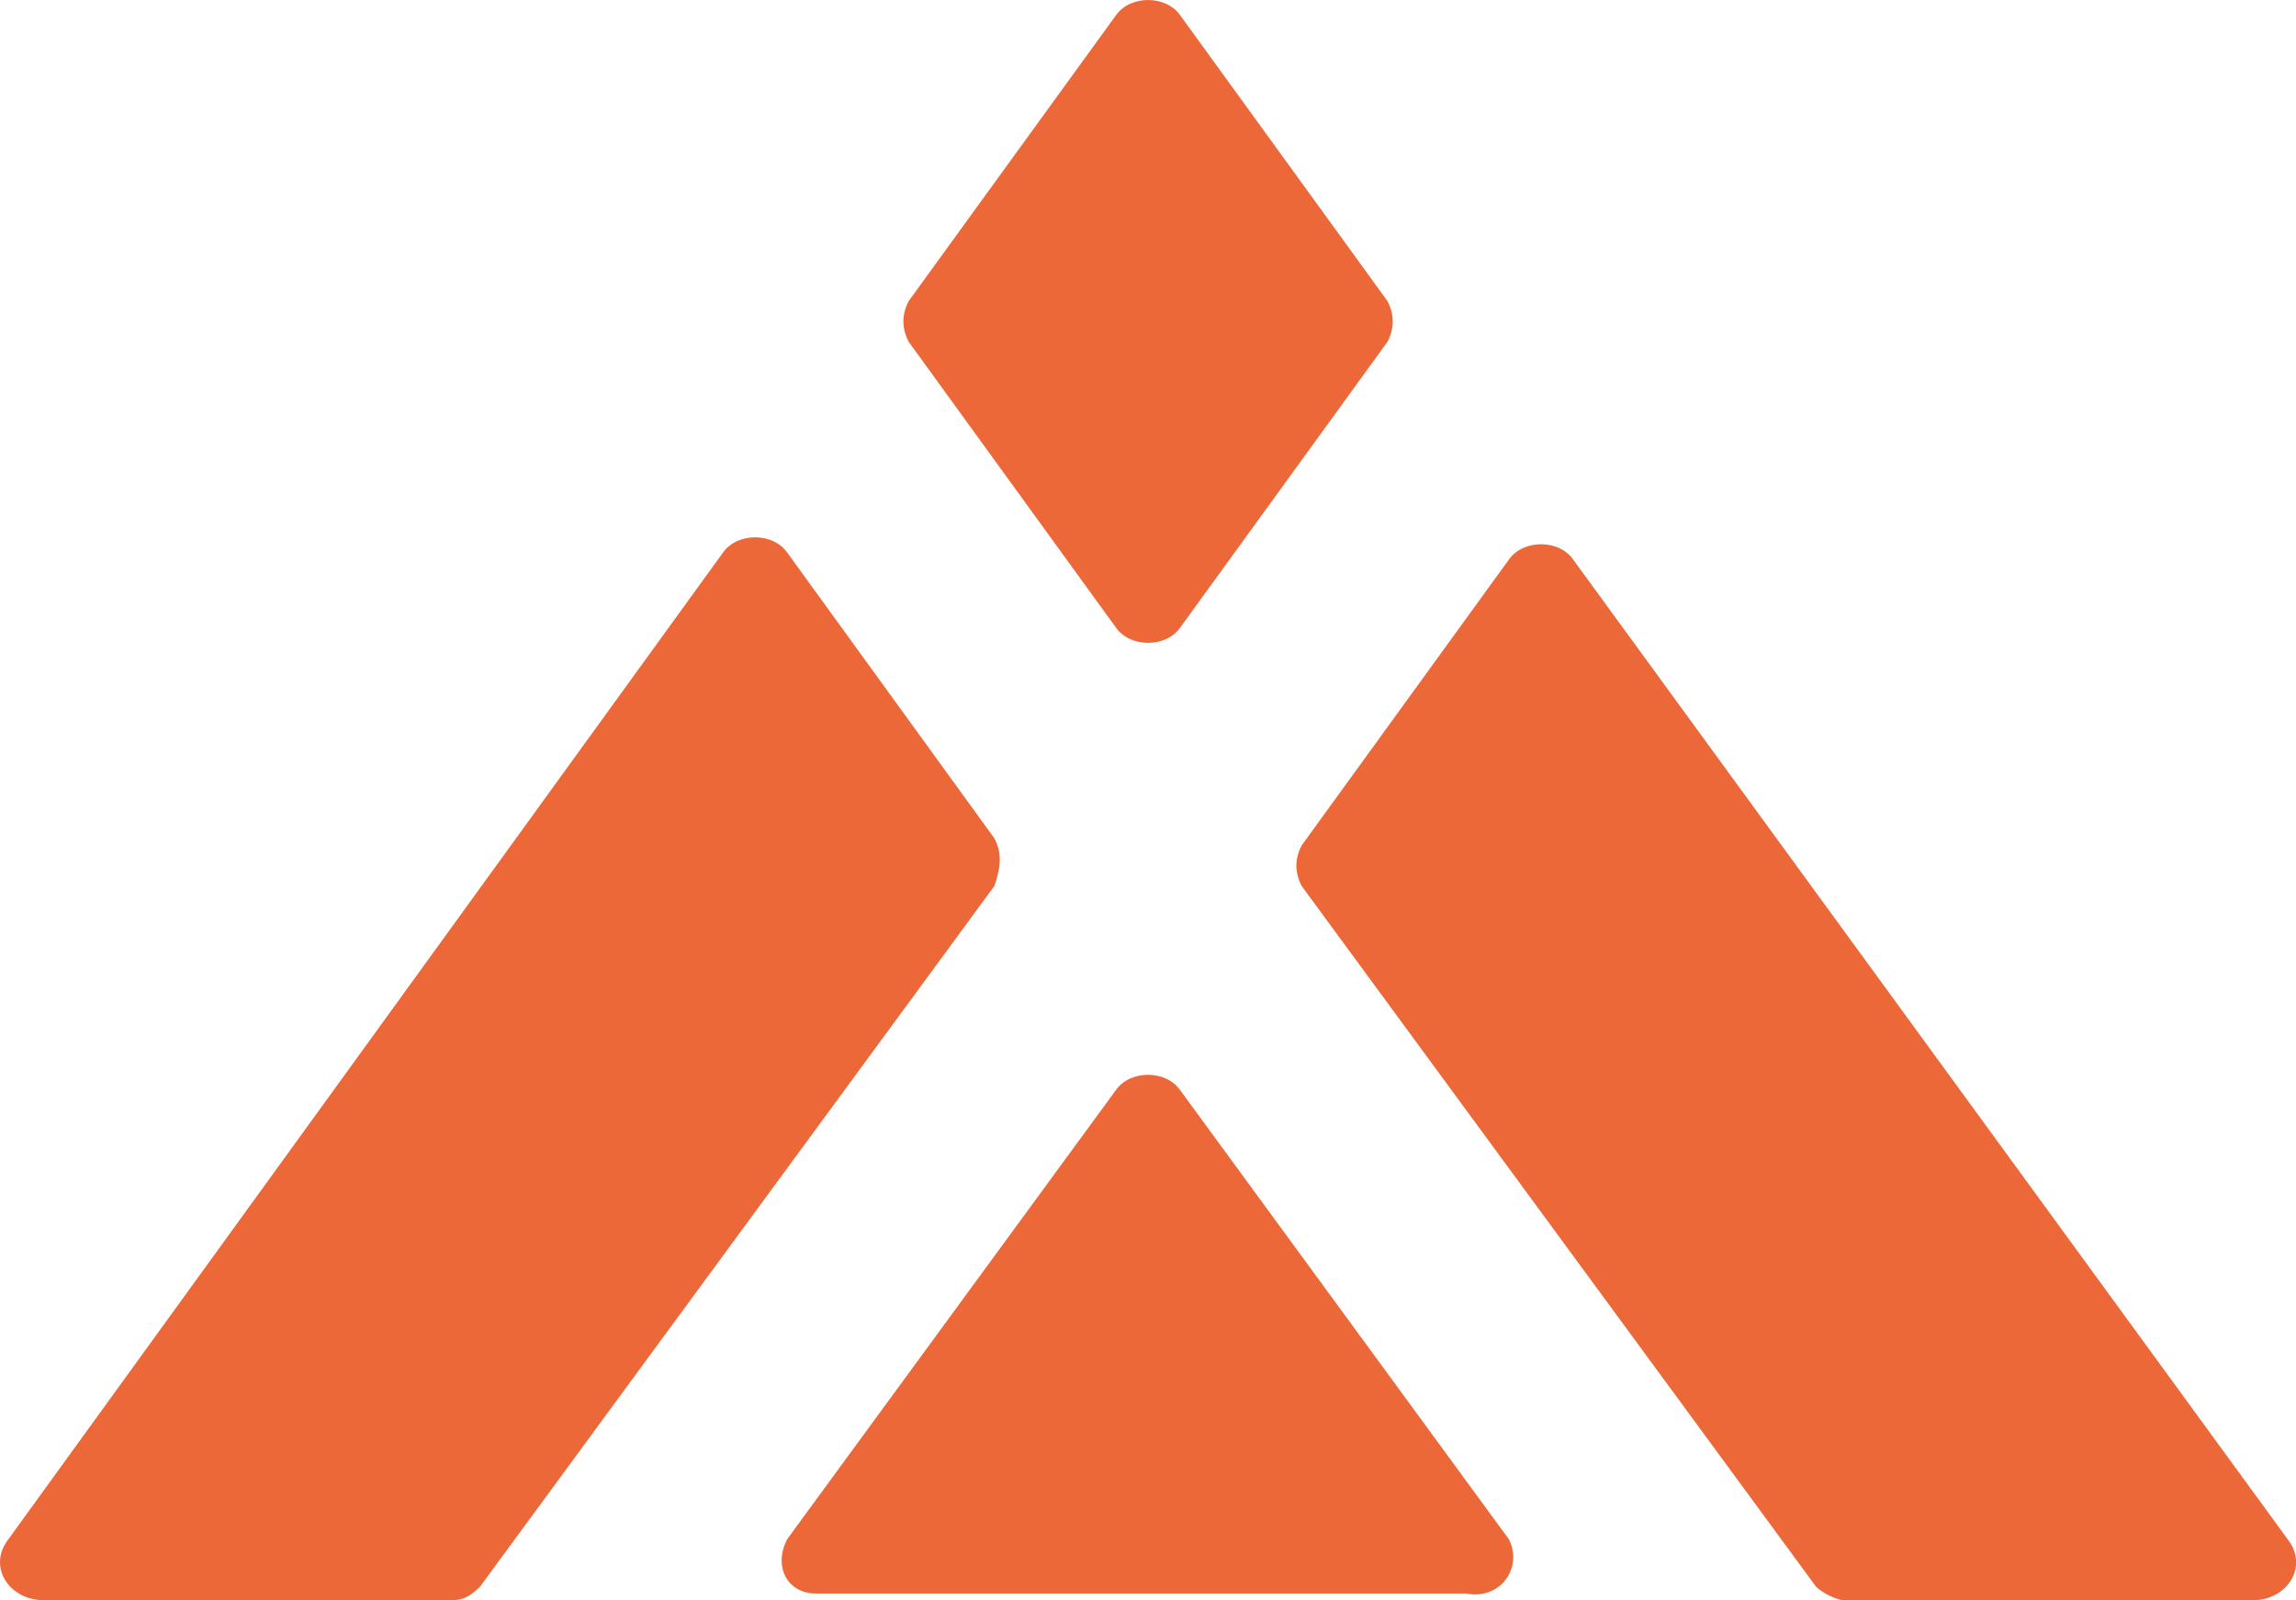
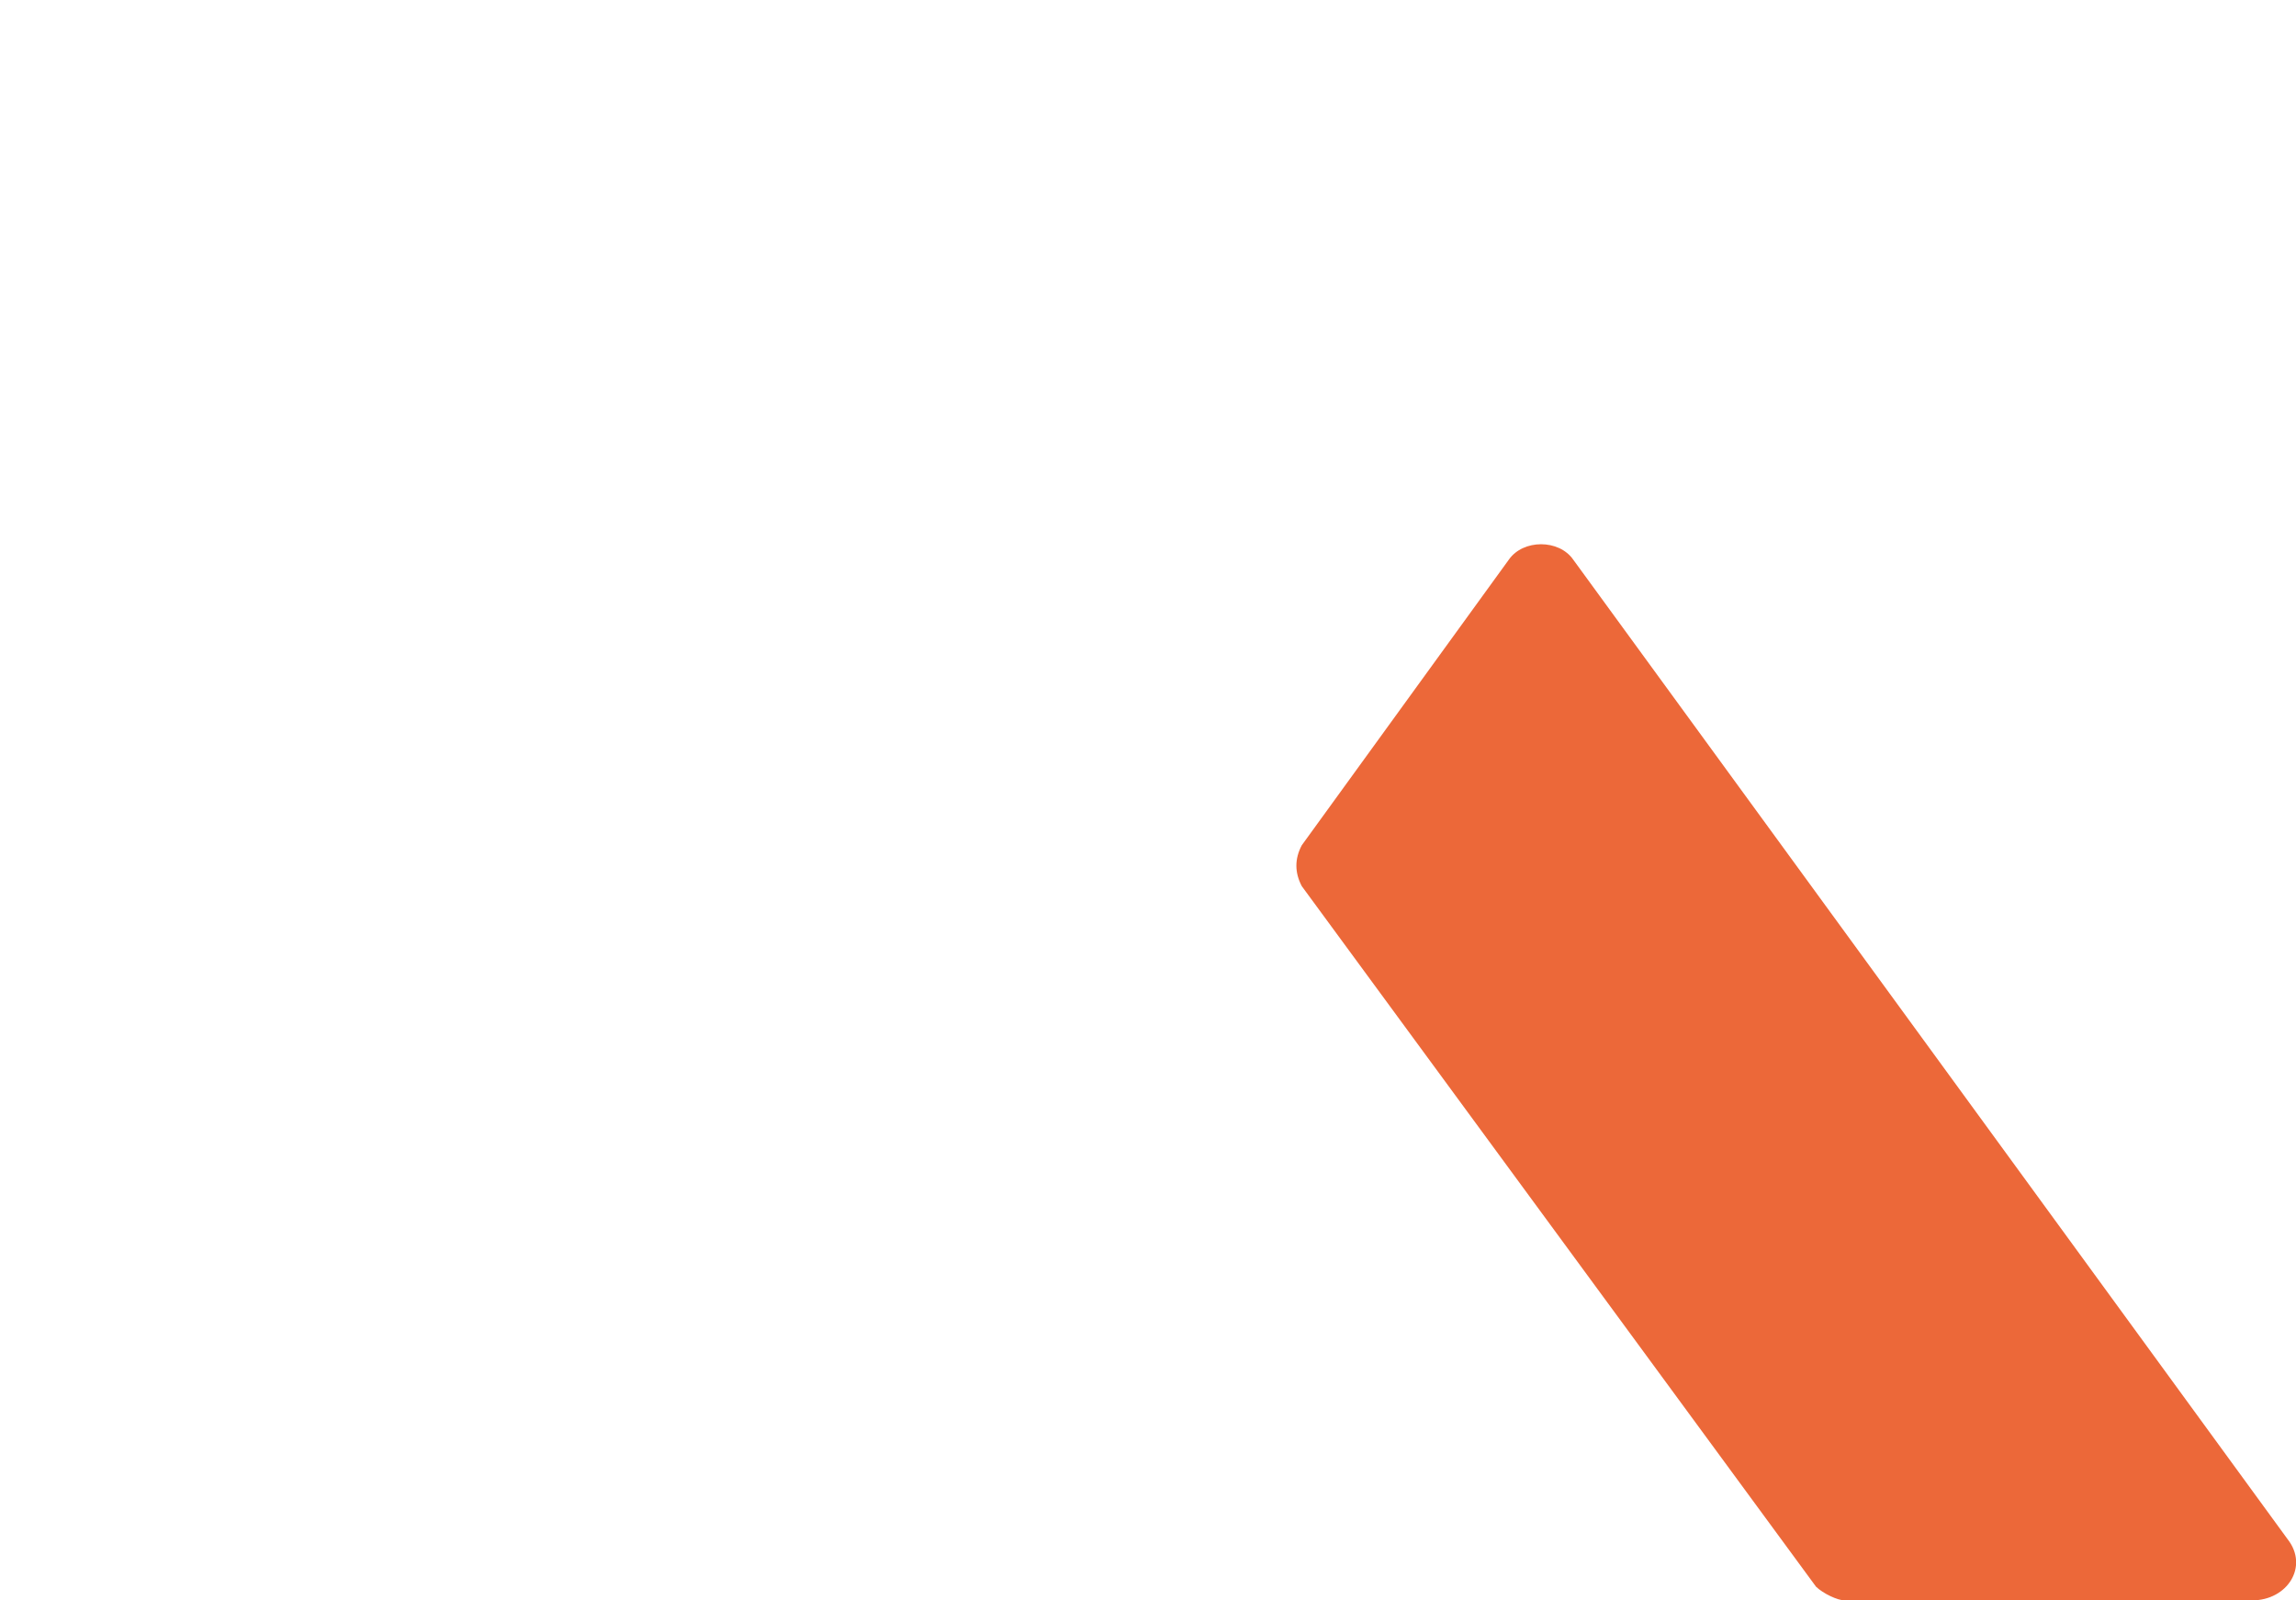
<svg xmlns="http://www.w3.org/2000/svg" width="33" height="23" viewBox="0 0 33 23" fill="none">
-   <path d="M16.963 9.019L19.941 4.913C20.043 4.717 20.043 4.522 19.941 4.326L16.963 0.22C16.758 -0.073 16.244 -0.073 16.039 0.22L13.061 4.326C12.959 4.522 12.959 4.717 13.061 4.913L16.039 9.019C16.244 9.312 16.758 9.312 16.963 9.019Z" fill="#EC6839" />
-   <path d="M21.685 22.119L16.962 15.667C16.757 15.373 16.243 15.373 16.038 15.667L11.315 22.119C11.11 22.51 11.315 22.901 11.726 22.901H21.069C21.583 22.999 21.891 22.51 21.685 22.119Z" fill="#EC6839" />
-   <path d="M14.292 12.048L11.315 7.942C11.109 7.649 10.596 7.649 10.391 7.942L0.123 22.118C-0.185 22.509 0.123 22.998 0.636 22.998H6.489C6.694 22.998 6.797 22.9 6.9 22.802L14.292 12.733C14.395 12.439 14.395 12.244 14.292 12.048Z" fill="#EC6839" />
  <path d="M32.879 22.12L22.611 8.042C22.406 7.748 21.893 7.748 21.687 8.042L18.71 12.148C18.607 12.343 18.607 12.539 18.71 12.735L26.102 22.804C26.205 22.902 26.411 23 26.513 23H32.366C32.879 23 33.187 22.511 32.879 22.12Z" fill="#EC6839" />
</svg>